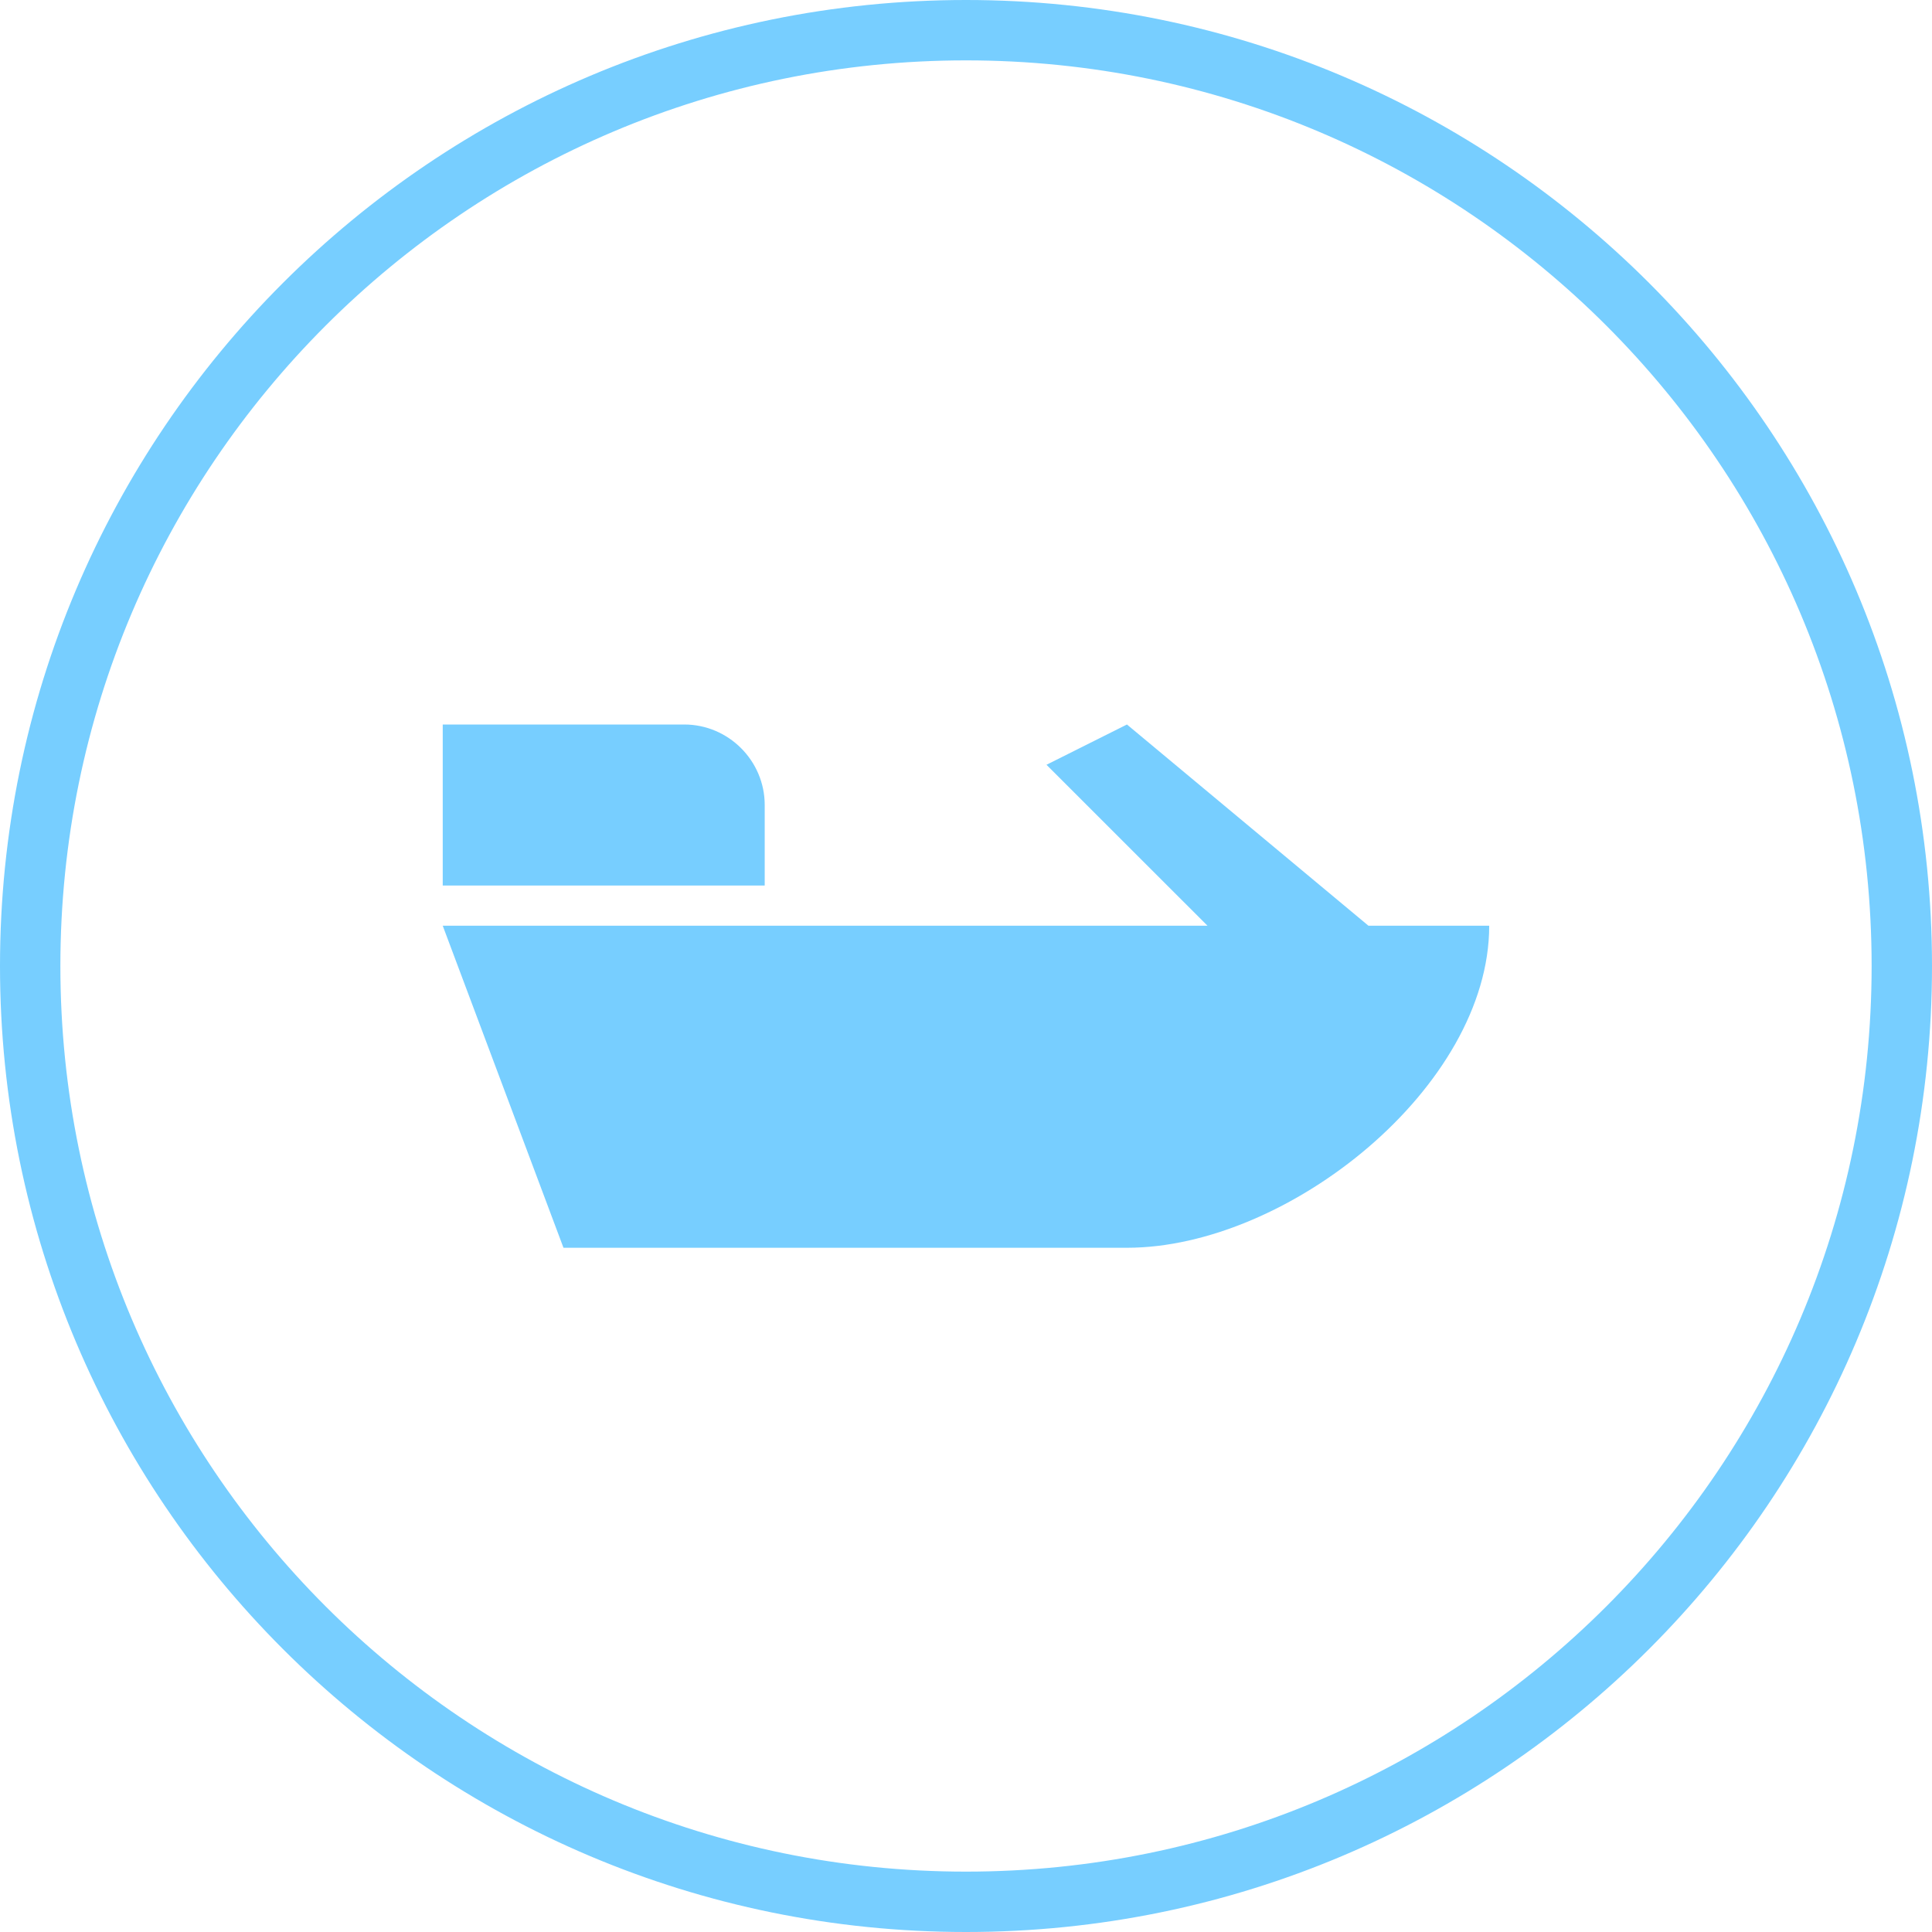
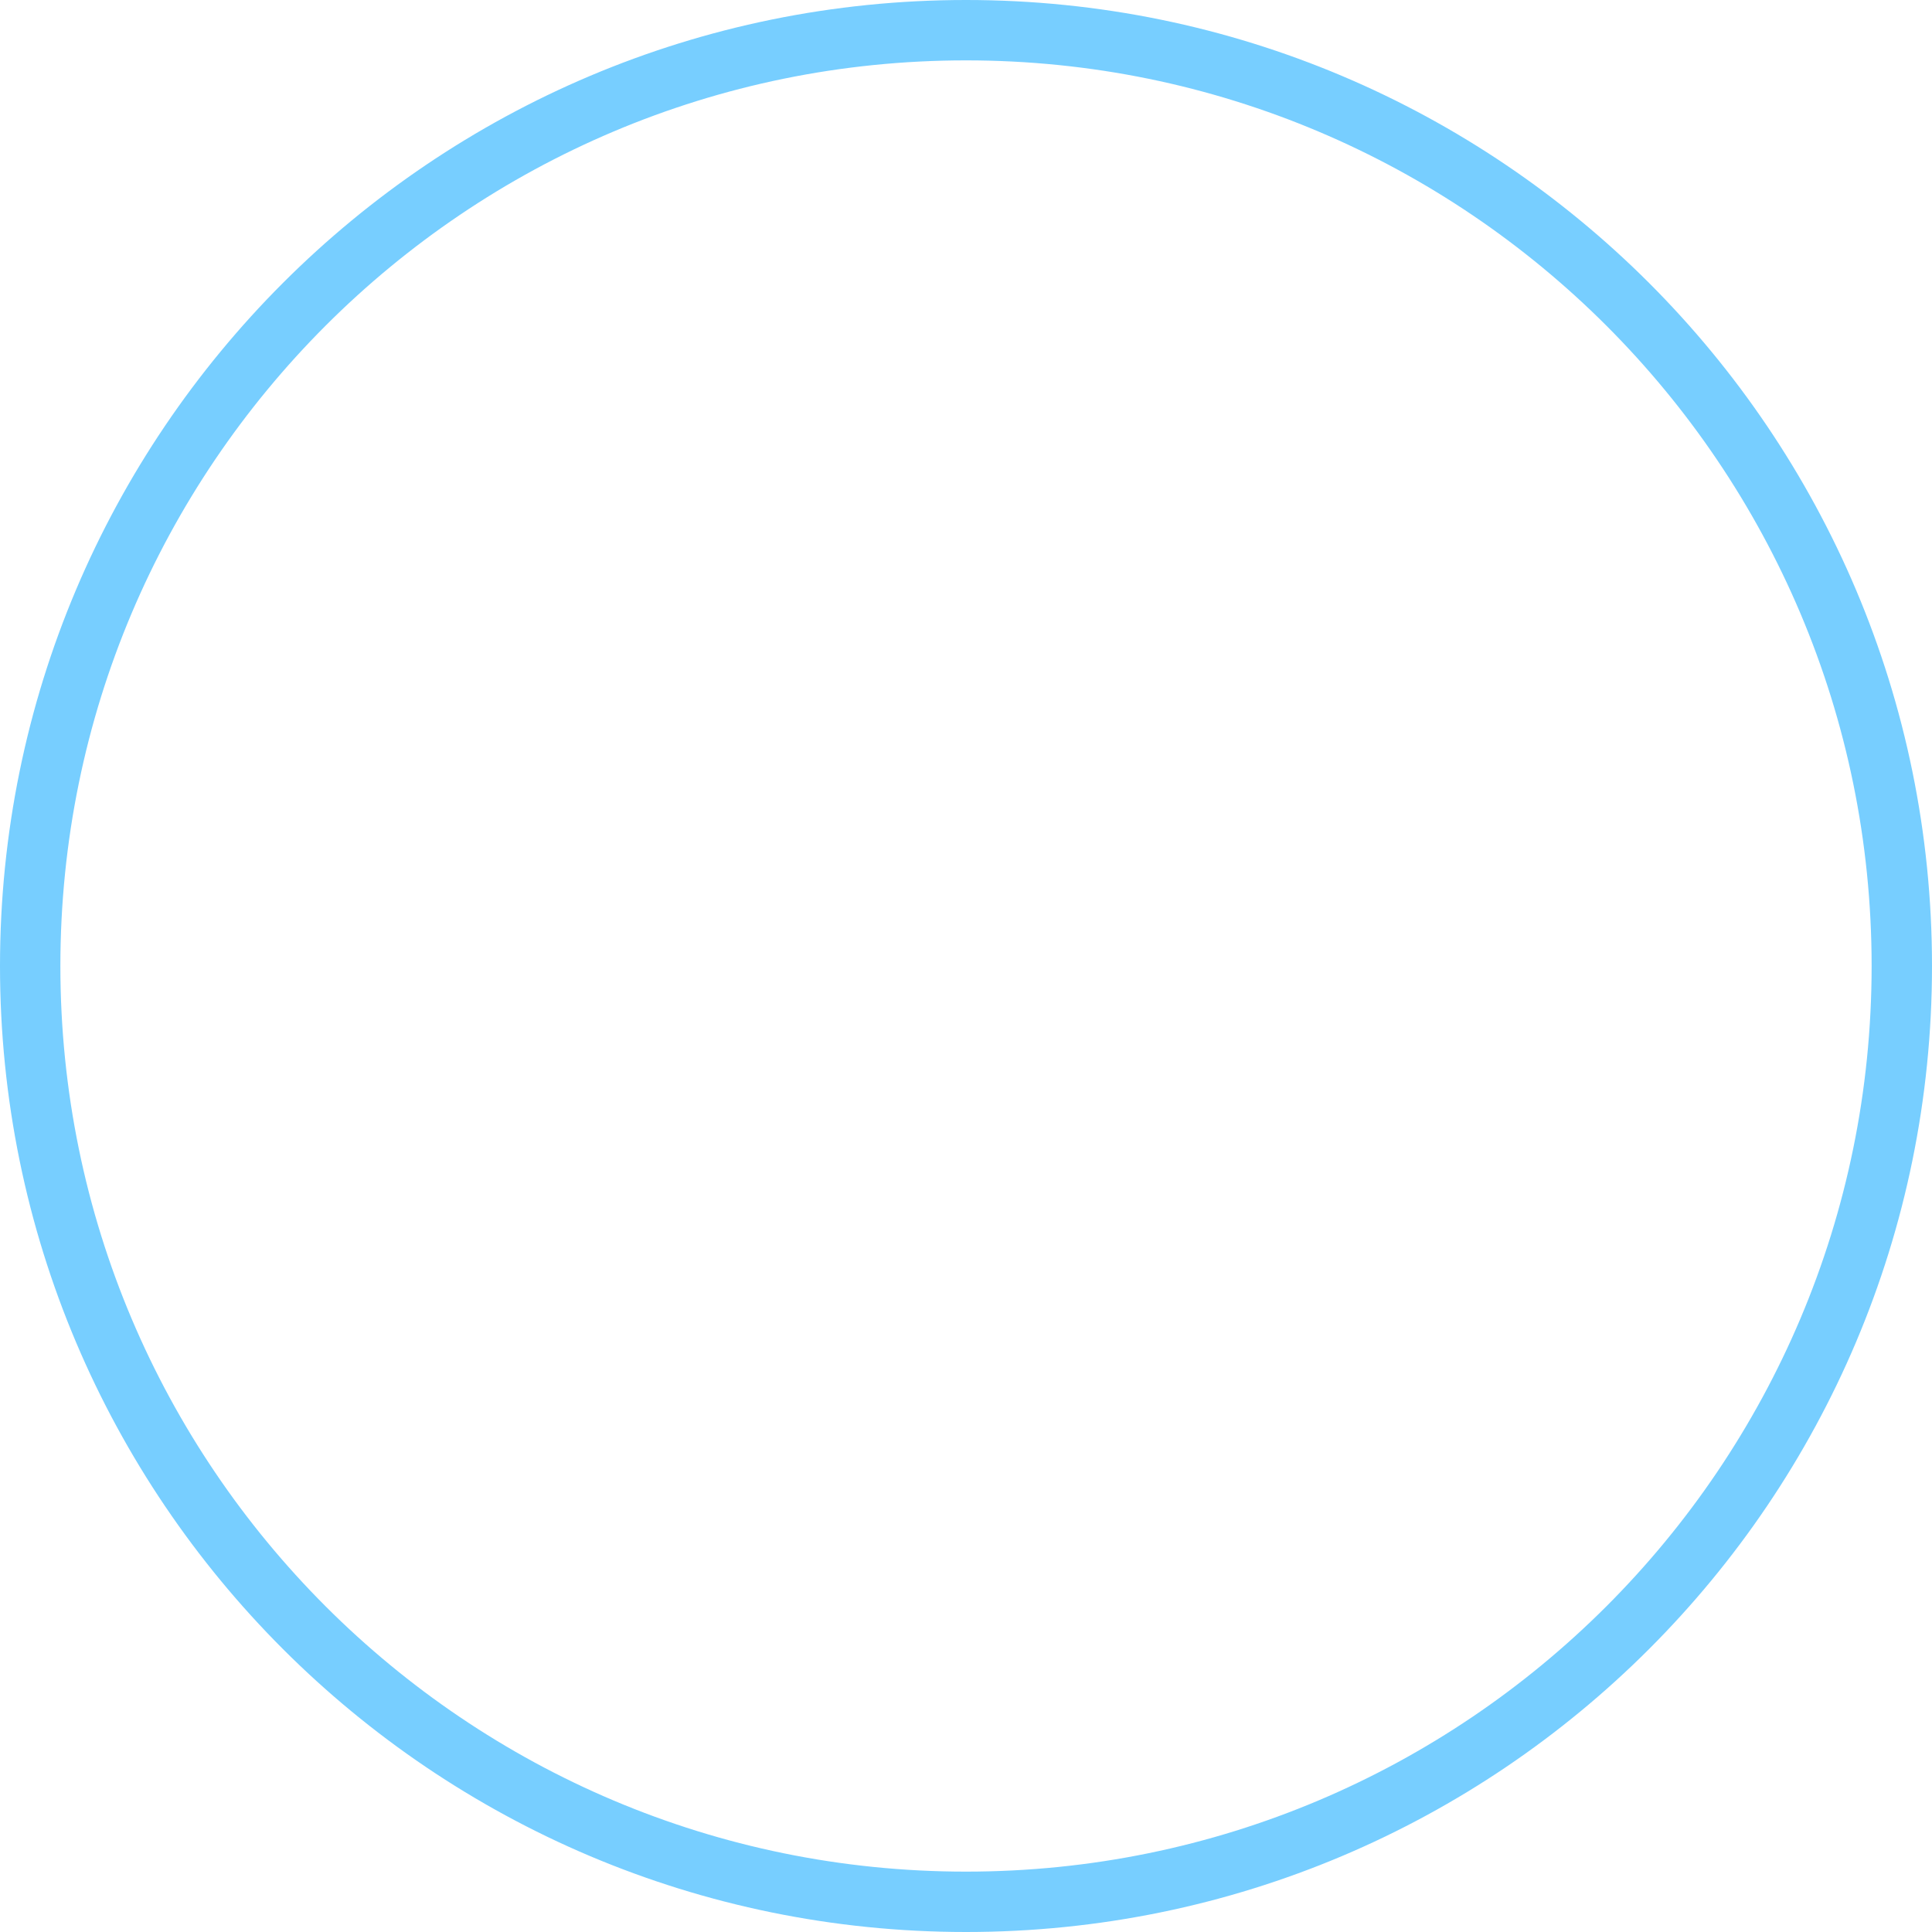
<svg xmlns="http://www.w3.org/2000/svg" width="32" height="32" viewBox="0 0 32 32" fill="none">
  <path d="M16 0.5C24.56 0.5 31.5 7.44 31.5 16C31.5 24.56 24.56 31.5 16 31.5C7.44 31.5 0.5 24.56 0.5 16C0.5 7.44 7.44 0.5 16 0.5Z" stroke="#77CEFF" />
-   <path d="M24.666 15.333C24.666 18 21.333 20.667 18.666 20.667H9.333L7.333 15.333H20L17.333 12.667L18.666 12L22.666 15.333H24.666ZM12.666 14.667H7.333V12H11.333C12.066 12 12.666 12.6 12.666 13.333V14.667Z" fill="#77CEFF" />
</svg>